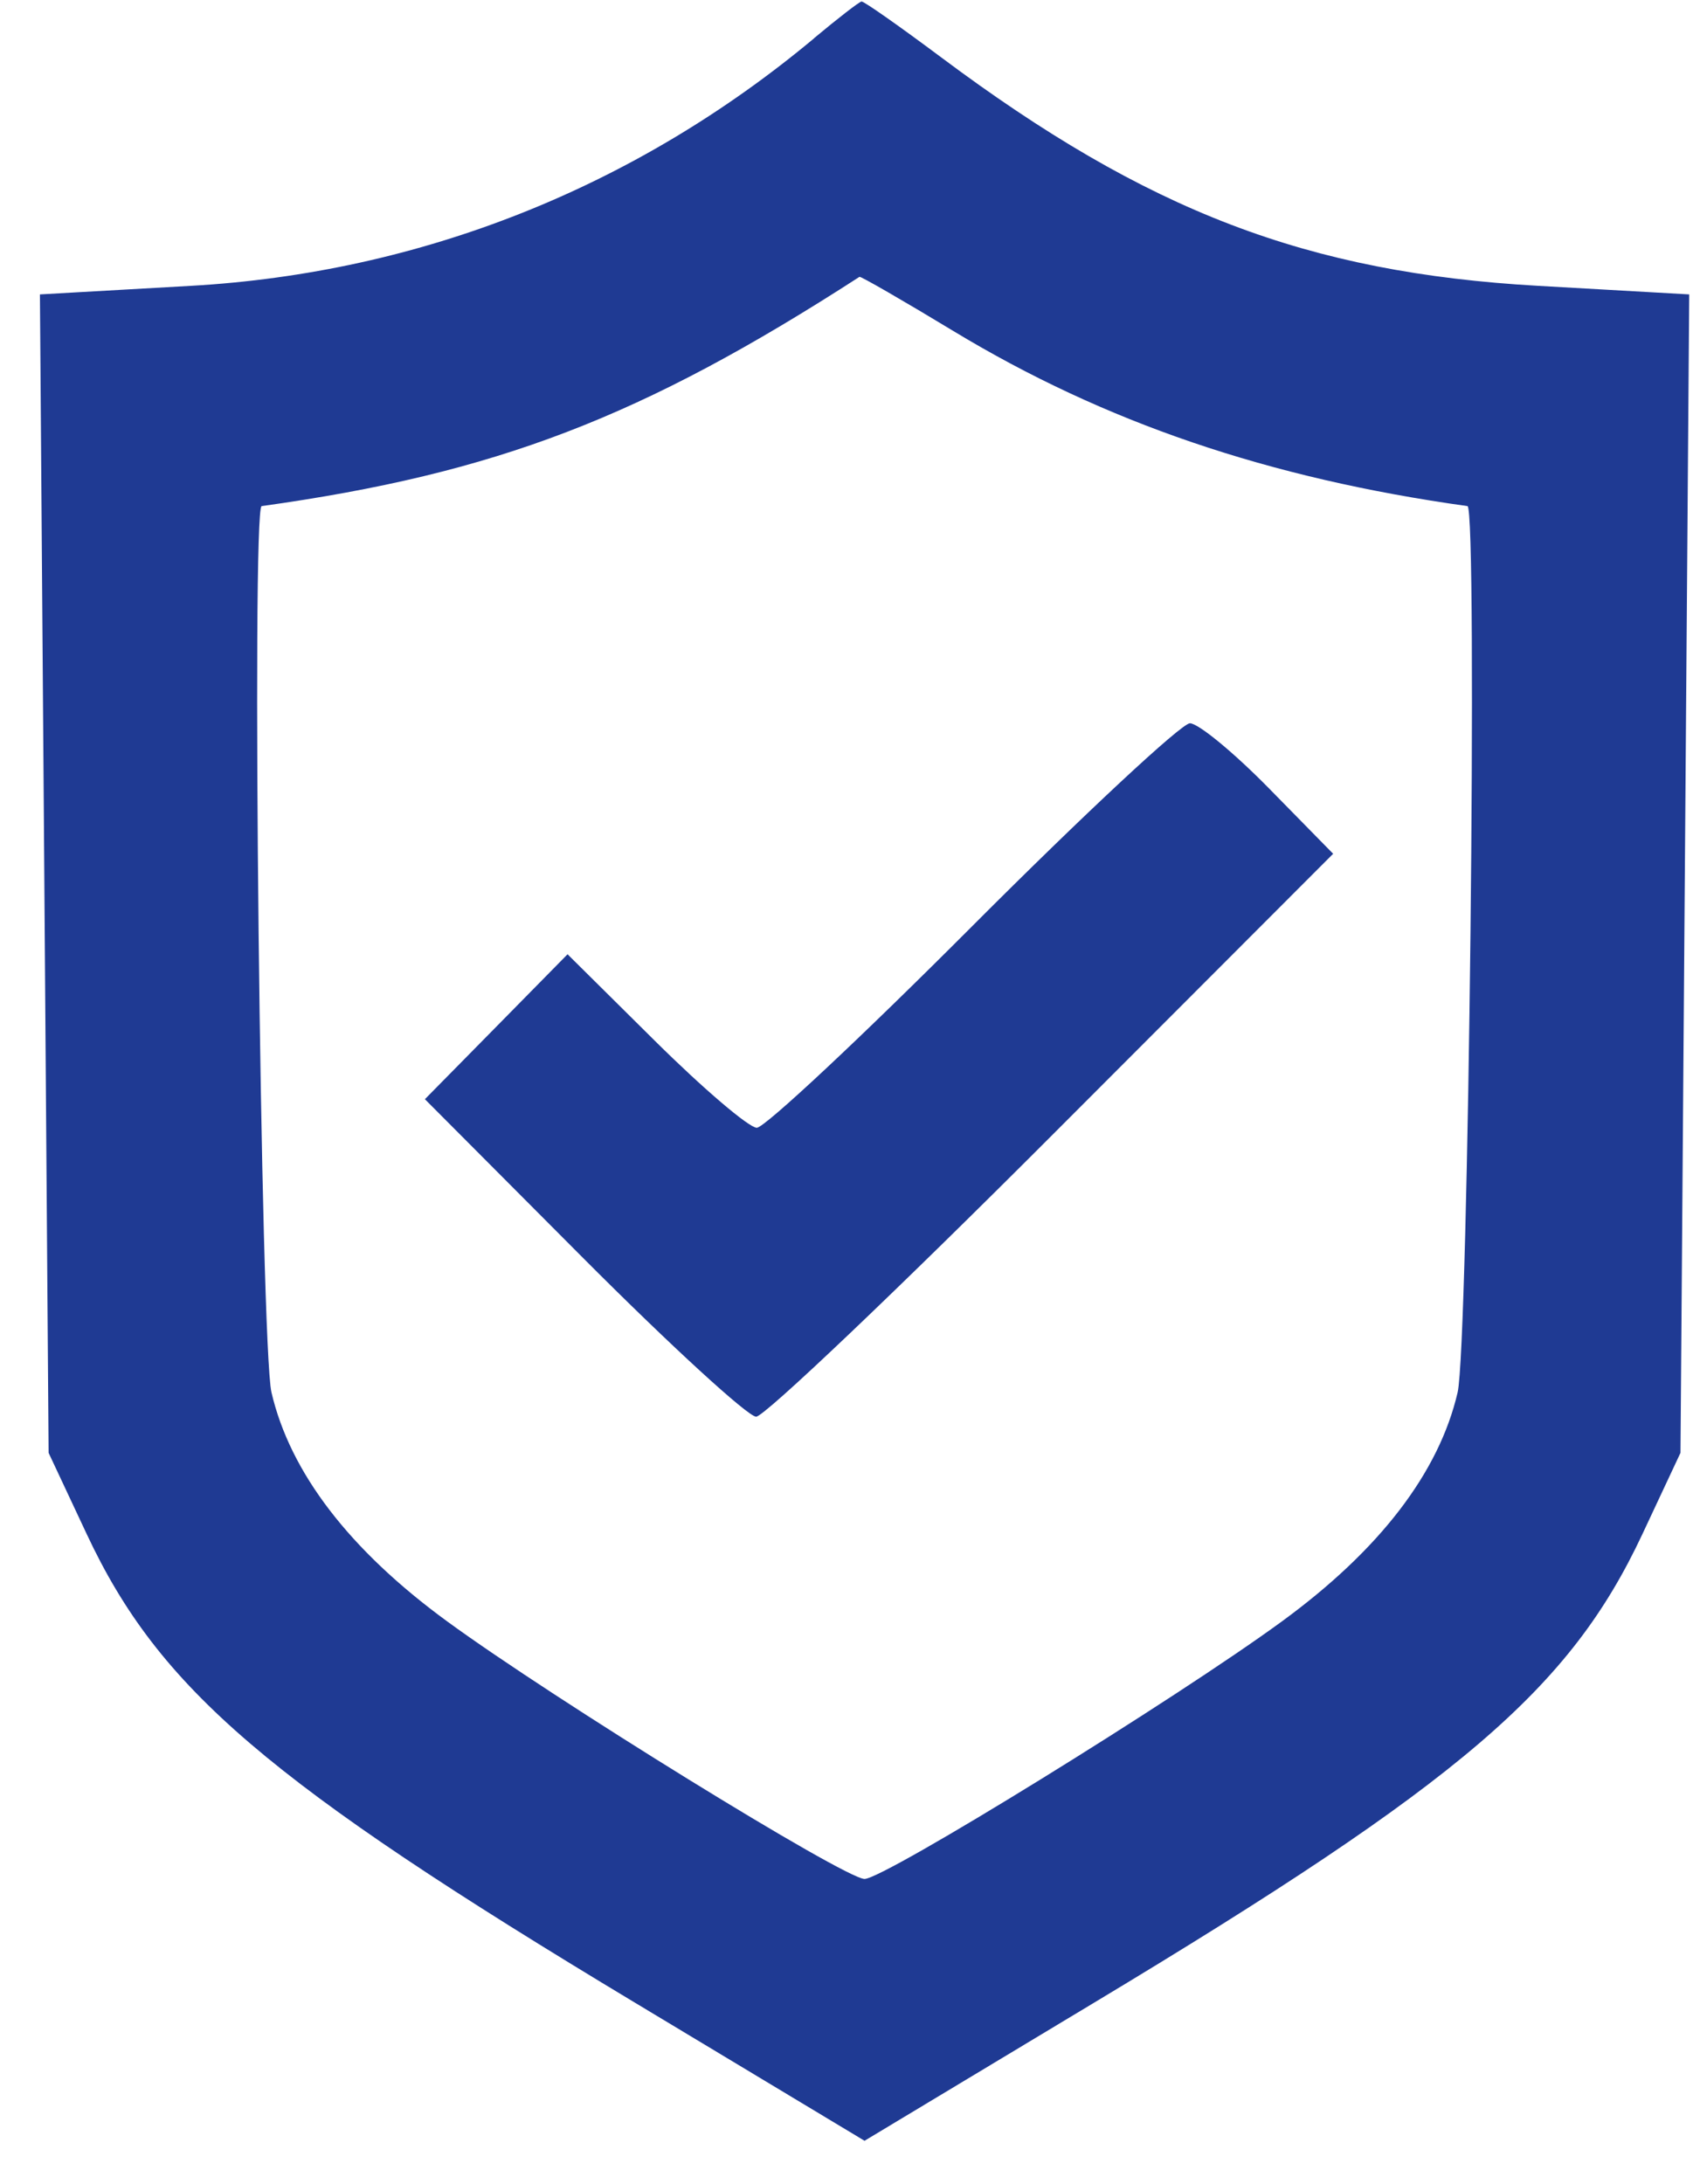
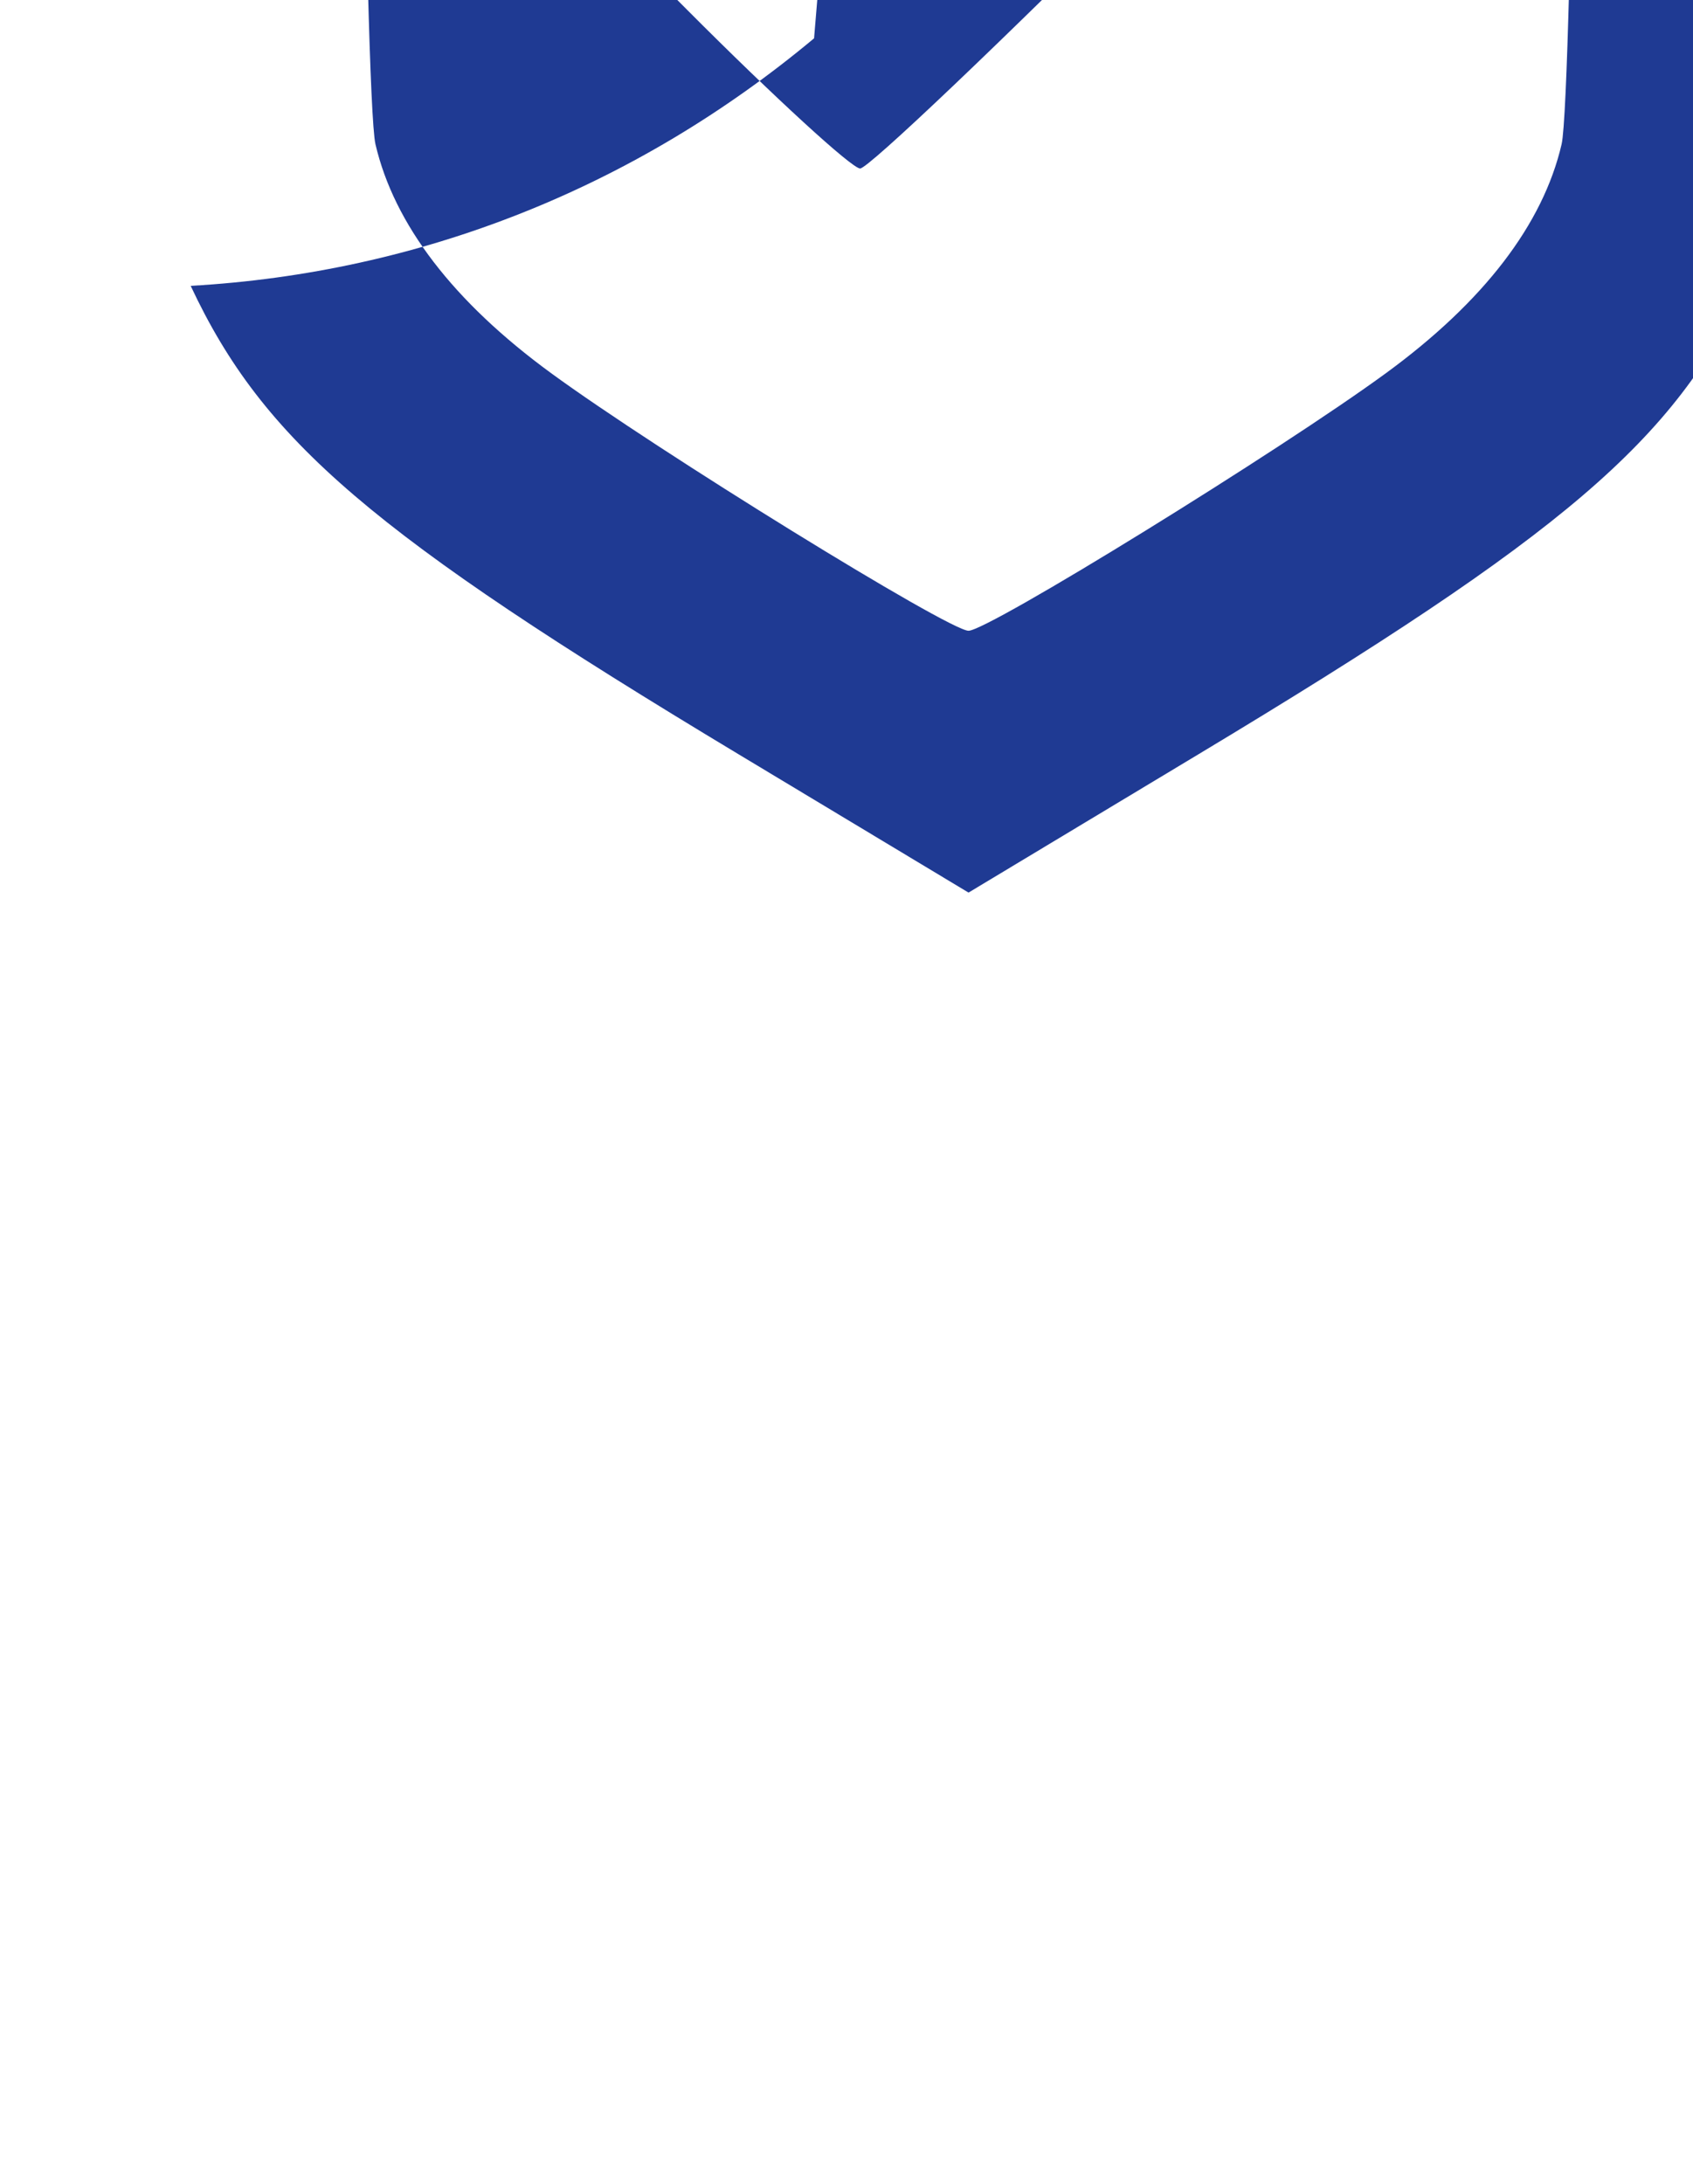
<svg xmlns="http://www.w3.org/2000/svg" width="38" height="49" viewBox="0 0 38 49" fill="none">
-   <path fill-rule="evenodd" clip-rule="evenodd" d="M18.272.86C14.26 4.207 9.436 6.122 4.28 6.414l-3.384.192.098 12.997.097 12.996.855 1.822c1.632 3.48 4.068 5.562 12.305 10.515l5.154 3.099 5.155-3.1c8.237-4.952 10.673-7.033 12.305-10.514l.854-1.822.098-12.996.098-12.997-3.384-.192c-5.186-.294-8.776-1.667-13.41-5.13-.928-.693-1.73-1.256-1.783-1.25s-.532.378-1.067.824m3.127 6.569c3.389 2.05 7.075 3.306 11.54 3.929.232.032.023 18.834-.221 19.886-.418 1.8-1.75 3.535-3.94 5.136-2.385 1.744-8.93 5.782-9.372 5.782-.44 0-6.986-4.038-9.372-5.782-2.19-1.6-3.521-3.337-3.94-5.136-.243-1.052-.453-19.854-.22-19.886 5.266-.735 8.53-1.987 13.418-5.144.026-.017.975.53 2.107 1.215m.438 13.34c-2.49 2.496-4.673 4.538-4.849 4.538-.175 0-1.203-.876-2.283-1.946l-1.965-1.947-1.6 1.626-1.602 1.626 3.55 3.562c1.954 1.96 3.702 3.562 3.885 3.562s3.172-2.842 6.642-6.316l6.309-6.315-1.437-1.464c-.79-.805-1.59-1.464-1.778-1.464s-2.38 2.042-4.872 4.538" fill="#1F3A93" />
+   <path fill-rule="evenodd" clip-rule="evenodd" d="M18.272.86C14.26 4.207 9.436 6.122 4.28 6.414c1.632 3.48 4.068 5.562 12.305 10.515l5.154 3.099 5.155-3.1c8.237-4.952 10.673-7.033 12.305-10.514l.854-1.822.098-12.996.098-12.997-3.384-.192c-5.186-.294-8.776-1.667-13.41-5.13-.928-.693-1.73-1.256-1.783-1.25s-.532.378-1.067.824m3.127 6.569c3.389 2.05 7.075 3.306 11.54 3.929.232.032.023 18.834-.221 19.886-.418 1.8-1.75 3.535-3.94 5.136-2.385 1.744-8.93 5.782-9.372 5.782-.44 0-6.986-4.038-9.372-5.782-2.19-1.6-3.521-3.337-3.94-5.136-.243-1.052-.453-19.854-.22-19.886 5.266-.735 8.53-1.987 13.418-5.144.026-.017.975.53 2.107 1.215m.438 13.34c-2.49 2.496-4.673 4.538-4.849 4.538-.175 0-1.203-.876-2.283-1.946l-1.965-1.947-1.6 1.626-1.602 1.626 3.55 3.562c1.954 1.96 3.702 3.562 3.885 3.562s3.172-2.842 6.642-6.316l6.309-6.315-1.437-1.464c-.79-.805-1.59-1.464-1.778-1.464s-2.38 2.042-4.872 4.538" fill="#1F3A93" />
</svg>